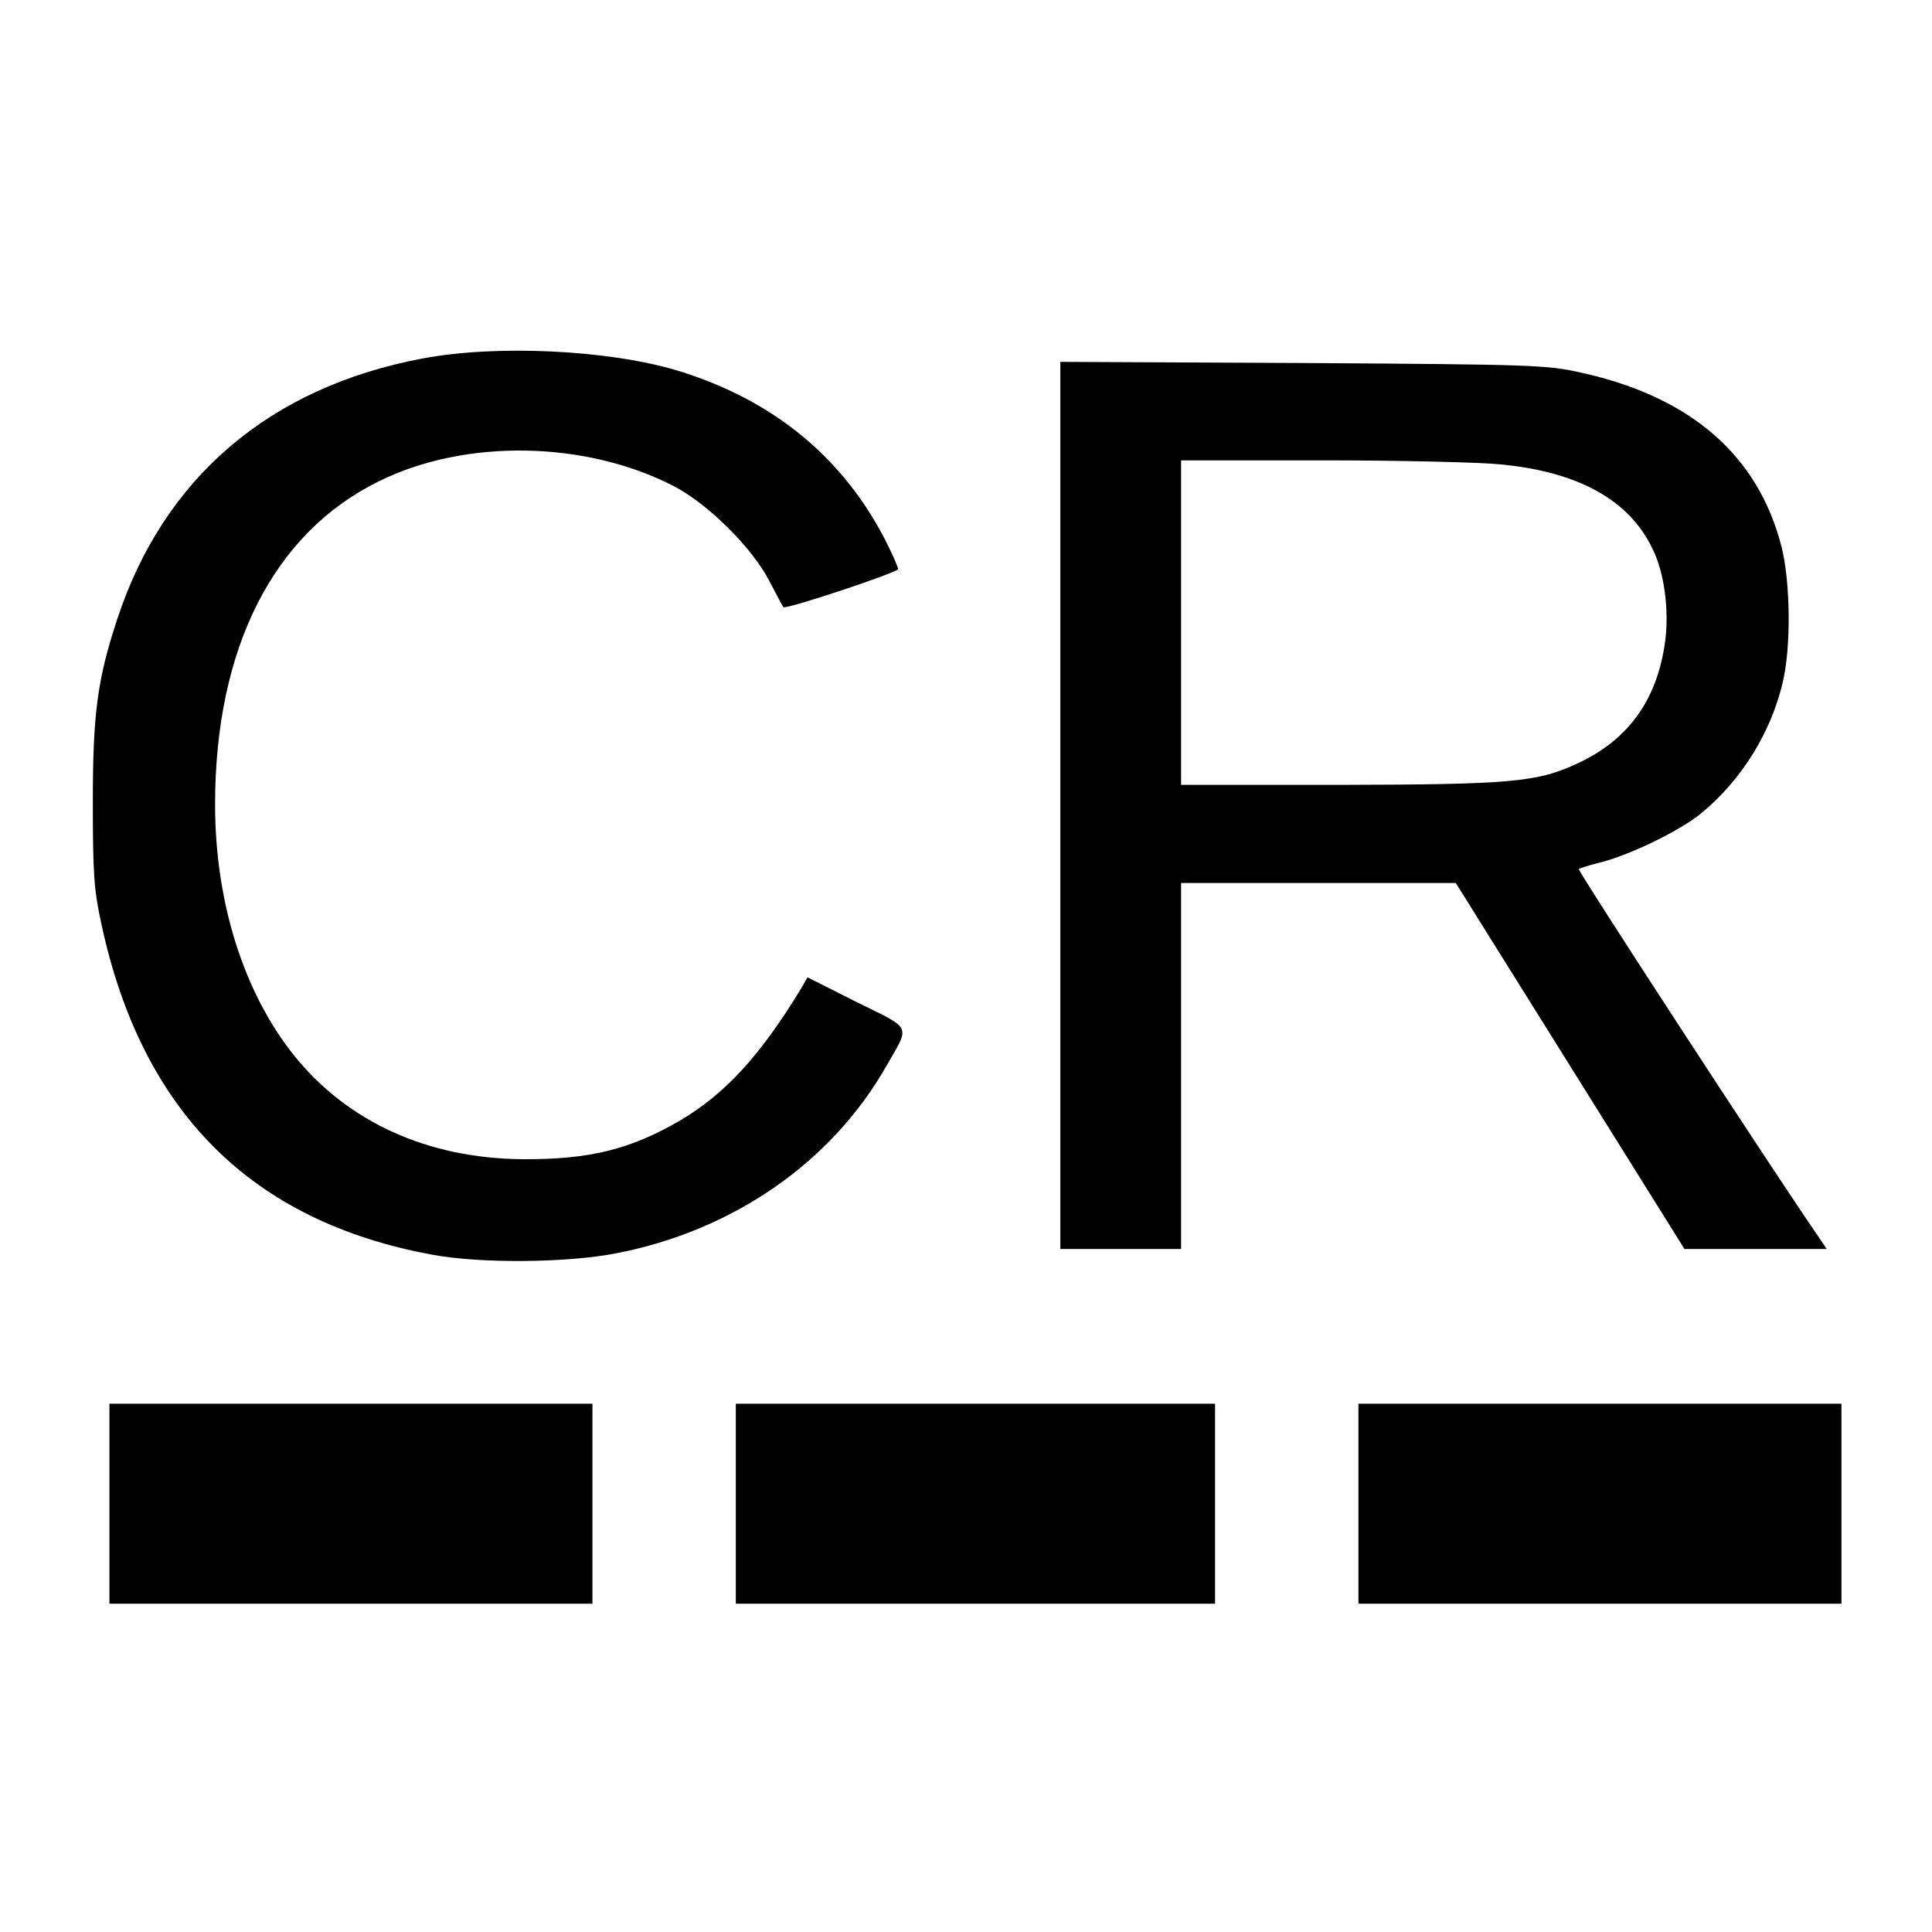
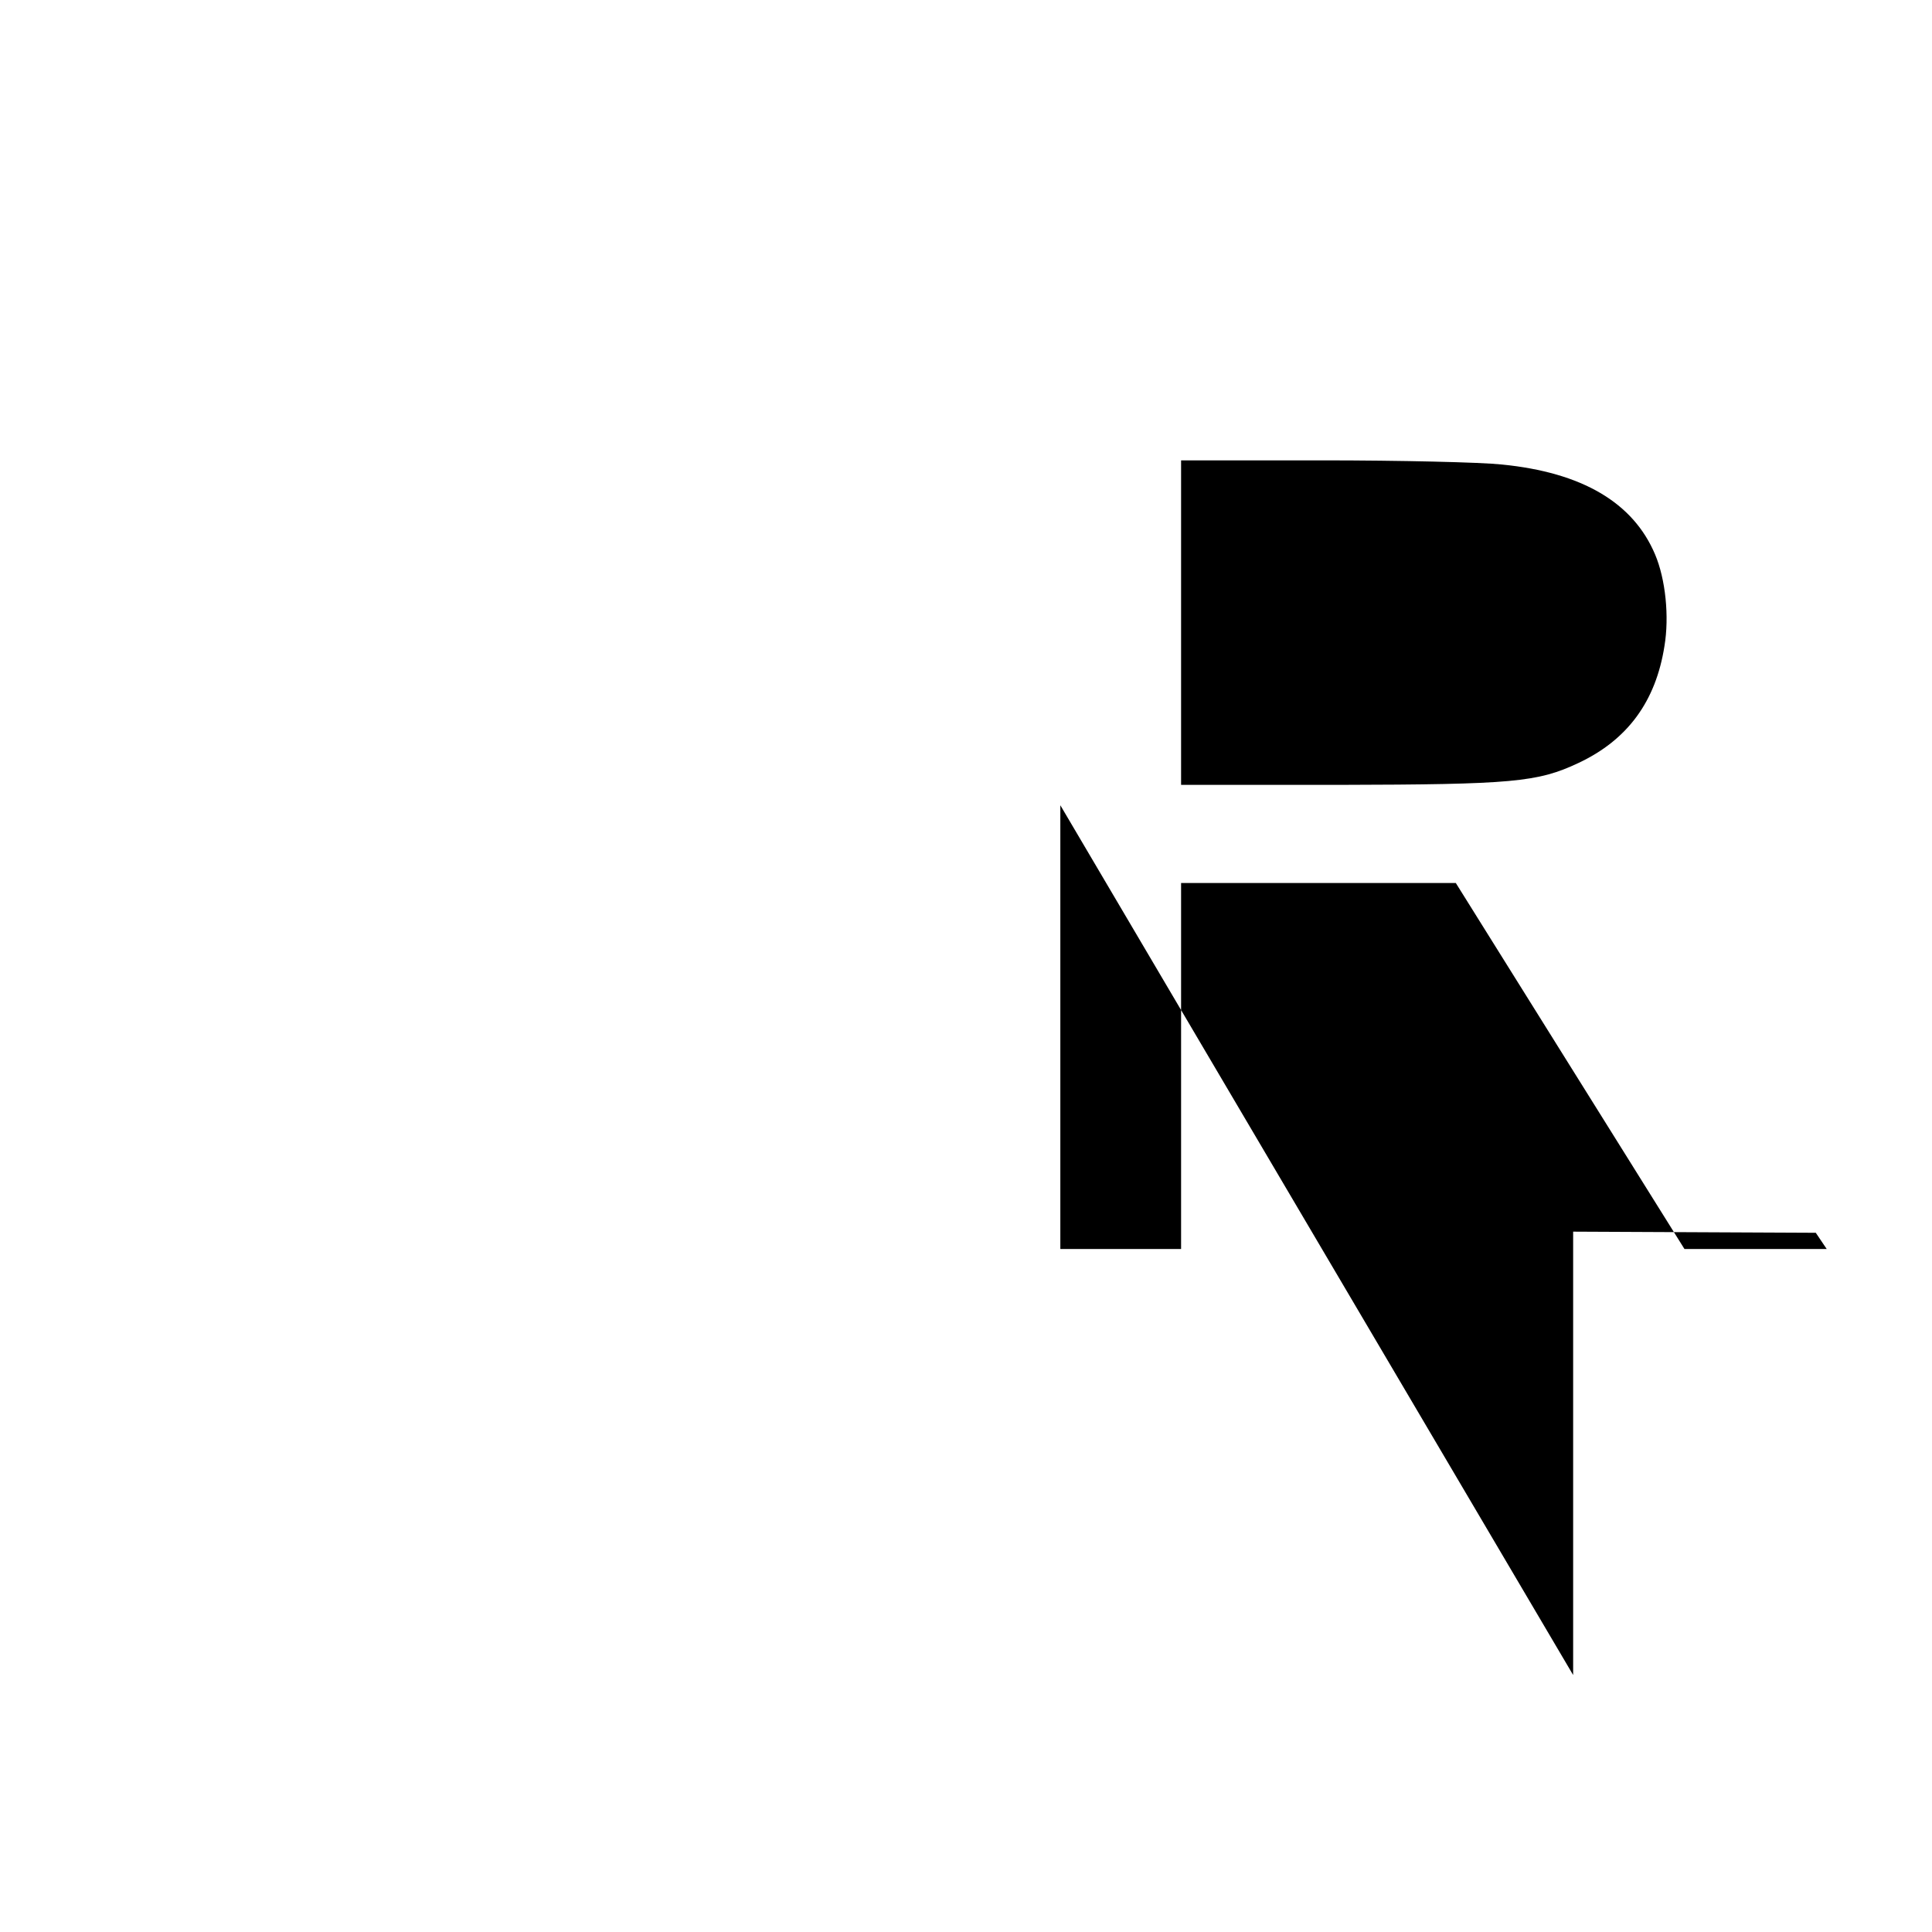
<svg xmlns="http://www.w3.org/2000/svg" version="1.0" width="512pt" height="512pt" viewBox="0 0 512 512" preserveAspectRatio="xMidYMid meet">
  <g transform="translate(0,512) scale(0.1,-0.1)" fill="#000000" stroke="none">
-     <path d="M1120 4170 c-405 -76 -686 -316 -809 -690 -53 -160 -65 -252 -65 -485 0 -191 3 -234 23 -325 107 -497 398 -787 876 -875 128 -24 359 -22 490 4 308 60 569 241 714 496 63 110 70 96 -78 169 l-131 66 -16 -28 c-108 -178 -201 -280 -321 -351 -132 -77 -240 -104 -418 -103 -251 2 -463 98 -605 274 -134 167 -210 407 -210 666 0 415 155 720 435 857 229 113 547 107 780 -13 91 -47 208 -163 254 -252 19 -36 35 -67 37 -69 6 -7 304 92 304 101 0 5 -14 37 -31 71 -114 225 -301 378 -554 455 -183 55 -479 69 -675 32z" />
-     <path d="M2810 2986 l0 -1176 160 0 160 0 0 485 0 485 364 0 364 0 303 -485 303 -485 188 0 189 0 -29 43 c-123 179 -632 960 -628 964 2 2 30 11 63 19 78 21 208 84 263 130 106 88 183 213 214 344 23 94 21 268 -3 362 -62 241 -240 396 -529 460 -93 21 -125 22 -739 26 l-643 3 0 -1175z m1170 903 c213 -21 348 -101 406 -238 28 -66 38 -165 25 -243 -23 -147 -98 -249 -228 -310 -108 -51 -175 -57 -635 -58 l-418 0 0 430 0 430 374 0 c206 0 420 -5 476 -11z" />
-     <path d="M290 1135 l0 -265 640 0 640 0 0 265 0 265 -640 0 -640 0 0 -265z" />
-     <path d="M1950 1135 l0 -265 635 0 635 0 0 265 0 265 -635 0 -635 0 0 -265z" />
-     <path d="M3600 1135 l0 -265 640 0 640 0 0 265 0 265 -640 0 -640 0 0 -265z" />
+     <path d="M2810 2986 l0 -1176 160 0 160 0 0 485 0 485 364 0 364 0 303 -485 303 -485 188 0 189 0 -29 43 l-643 3 0 -1175z m1170 903 c213 -21 348 -101 406 -238 28 -66 38 -165 25 -243 -23 -147 -98 -249 -228 -310 -108 -51 -175 -57 -635 -58 l-418 0 0 430 0 430 374 0 c206 0 420 -5 476 -11z" />
  </g>
</svg>